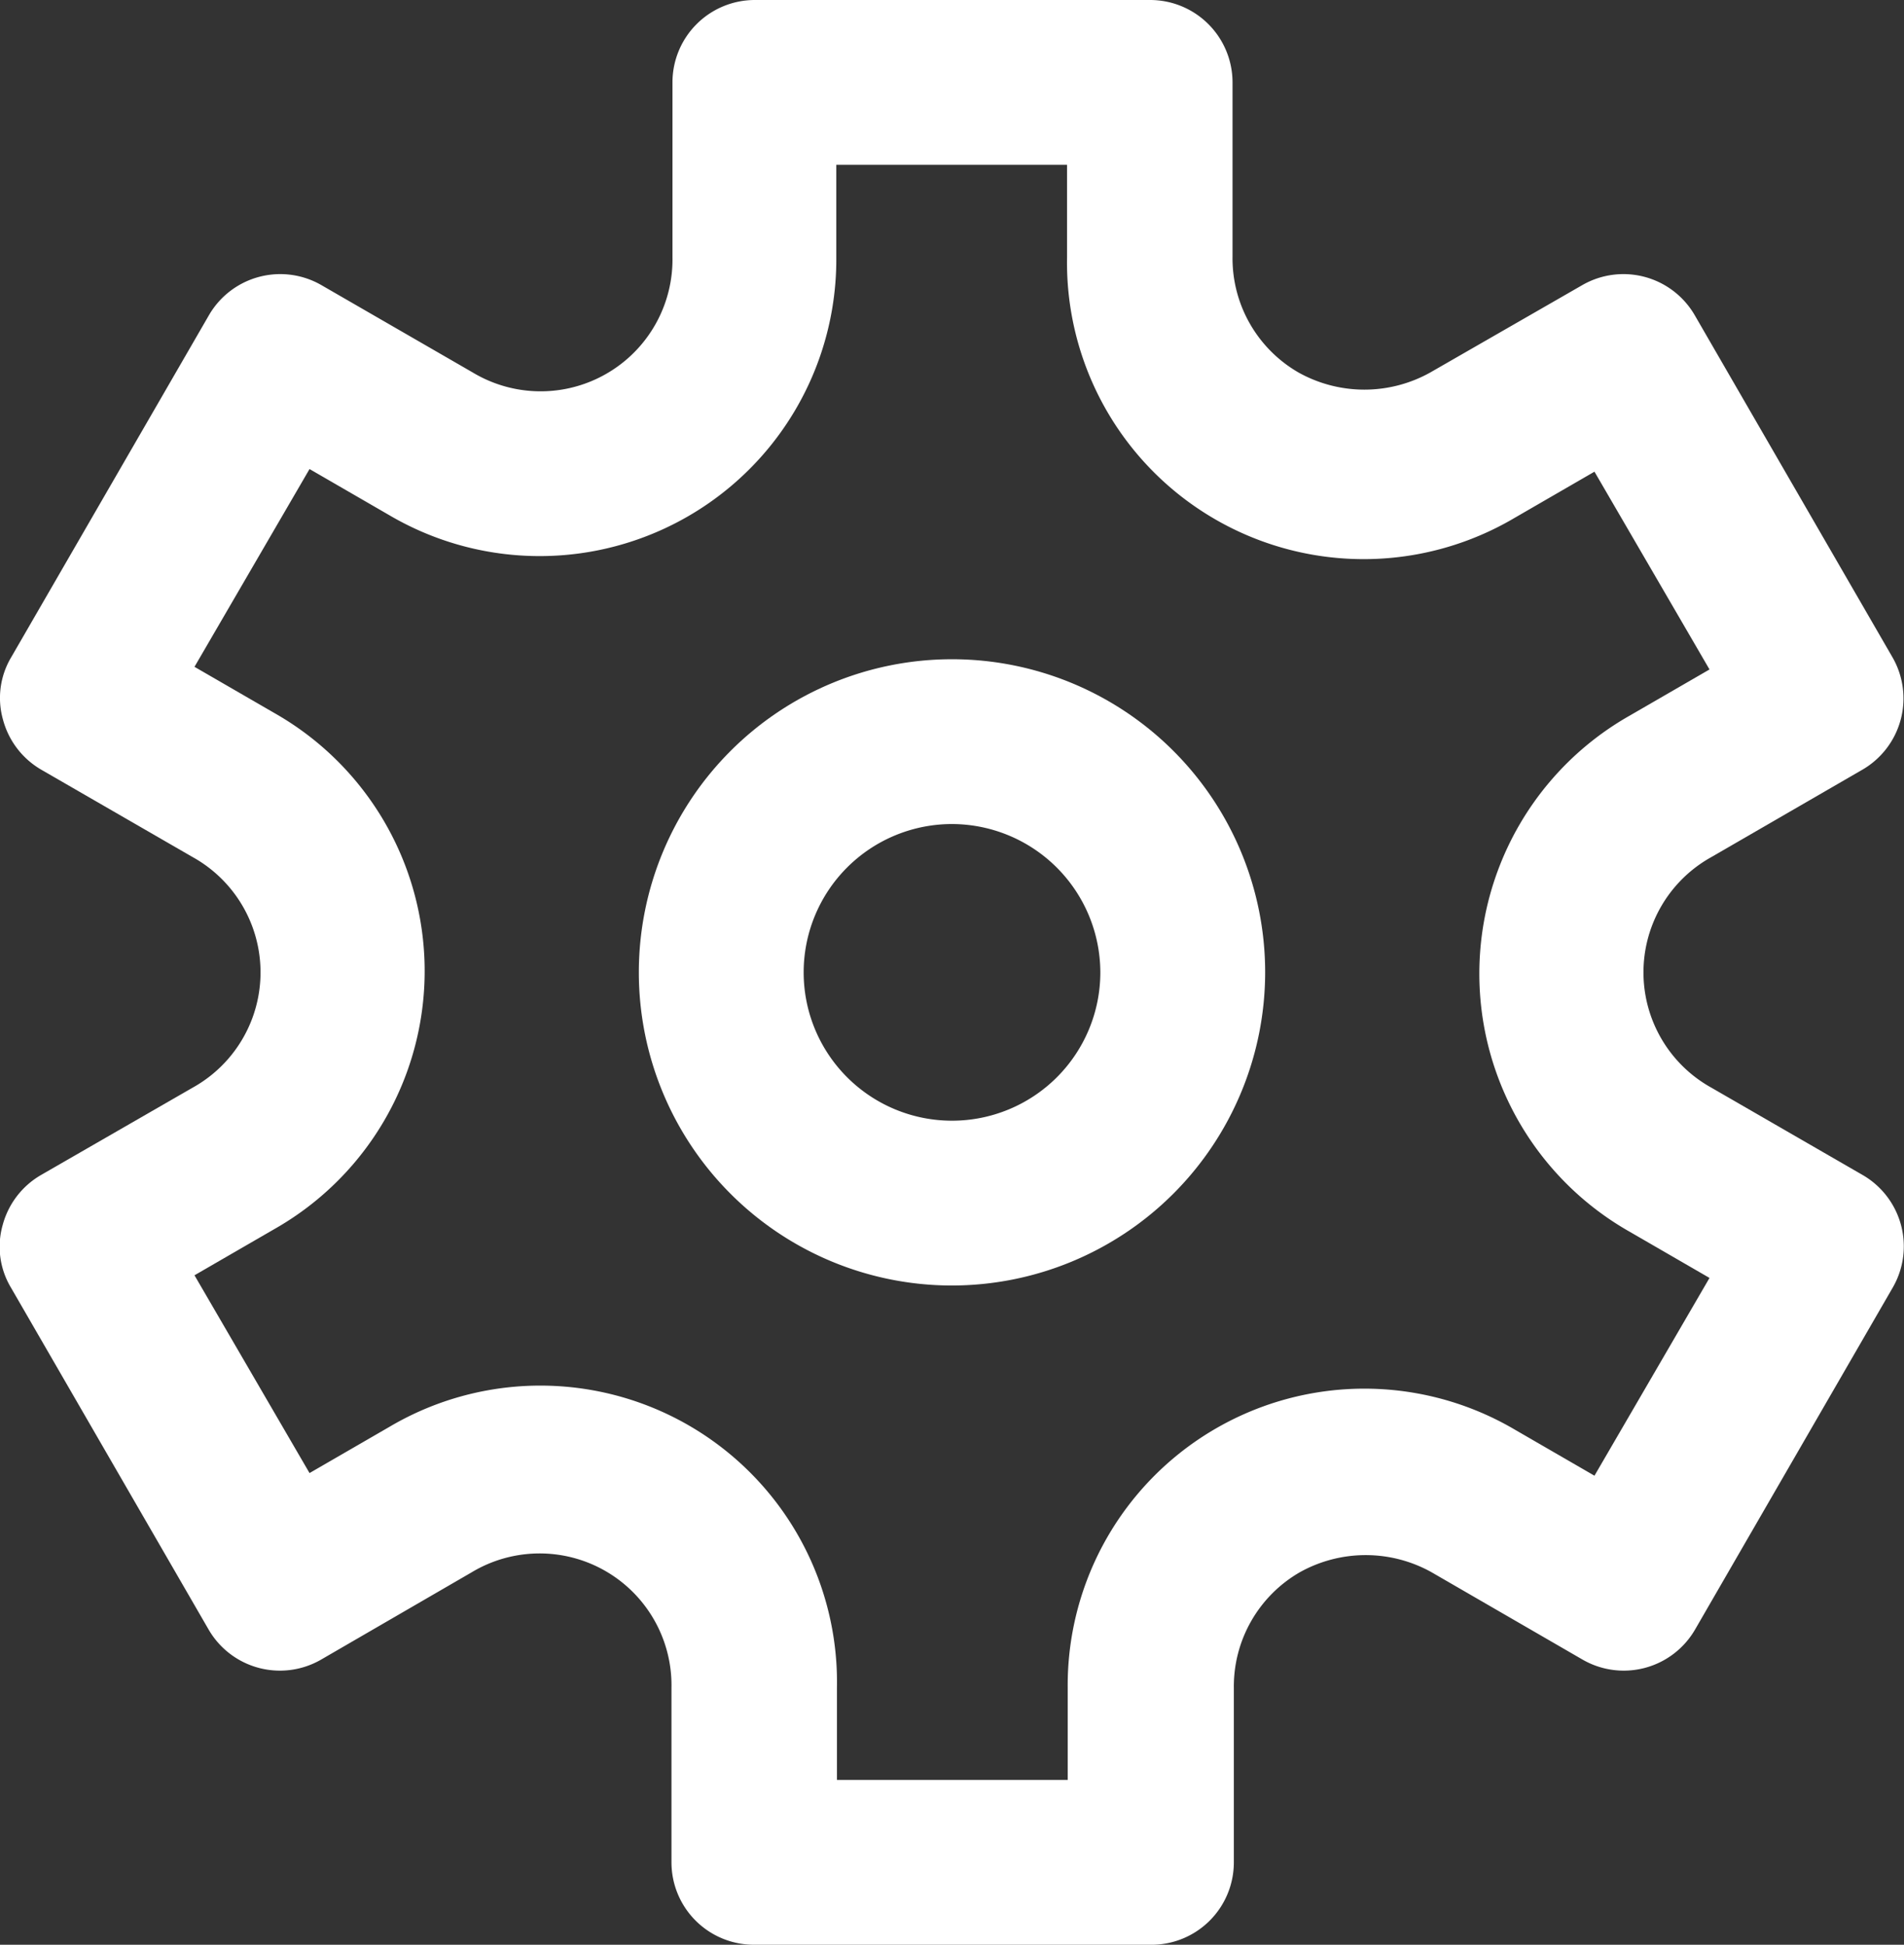
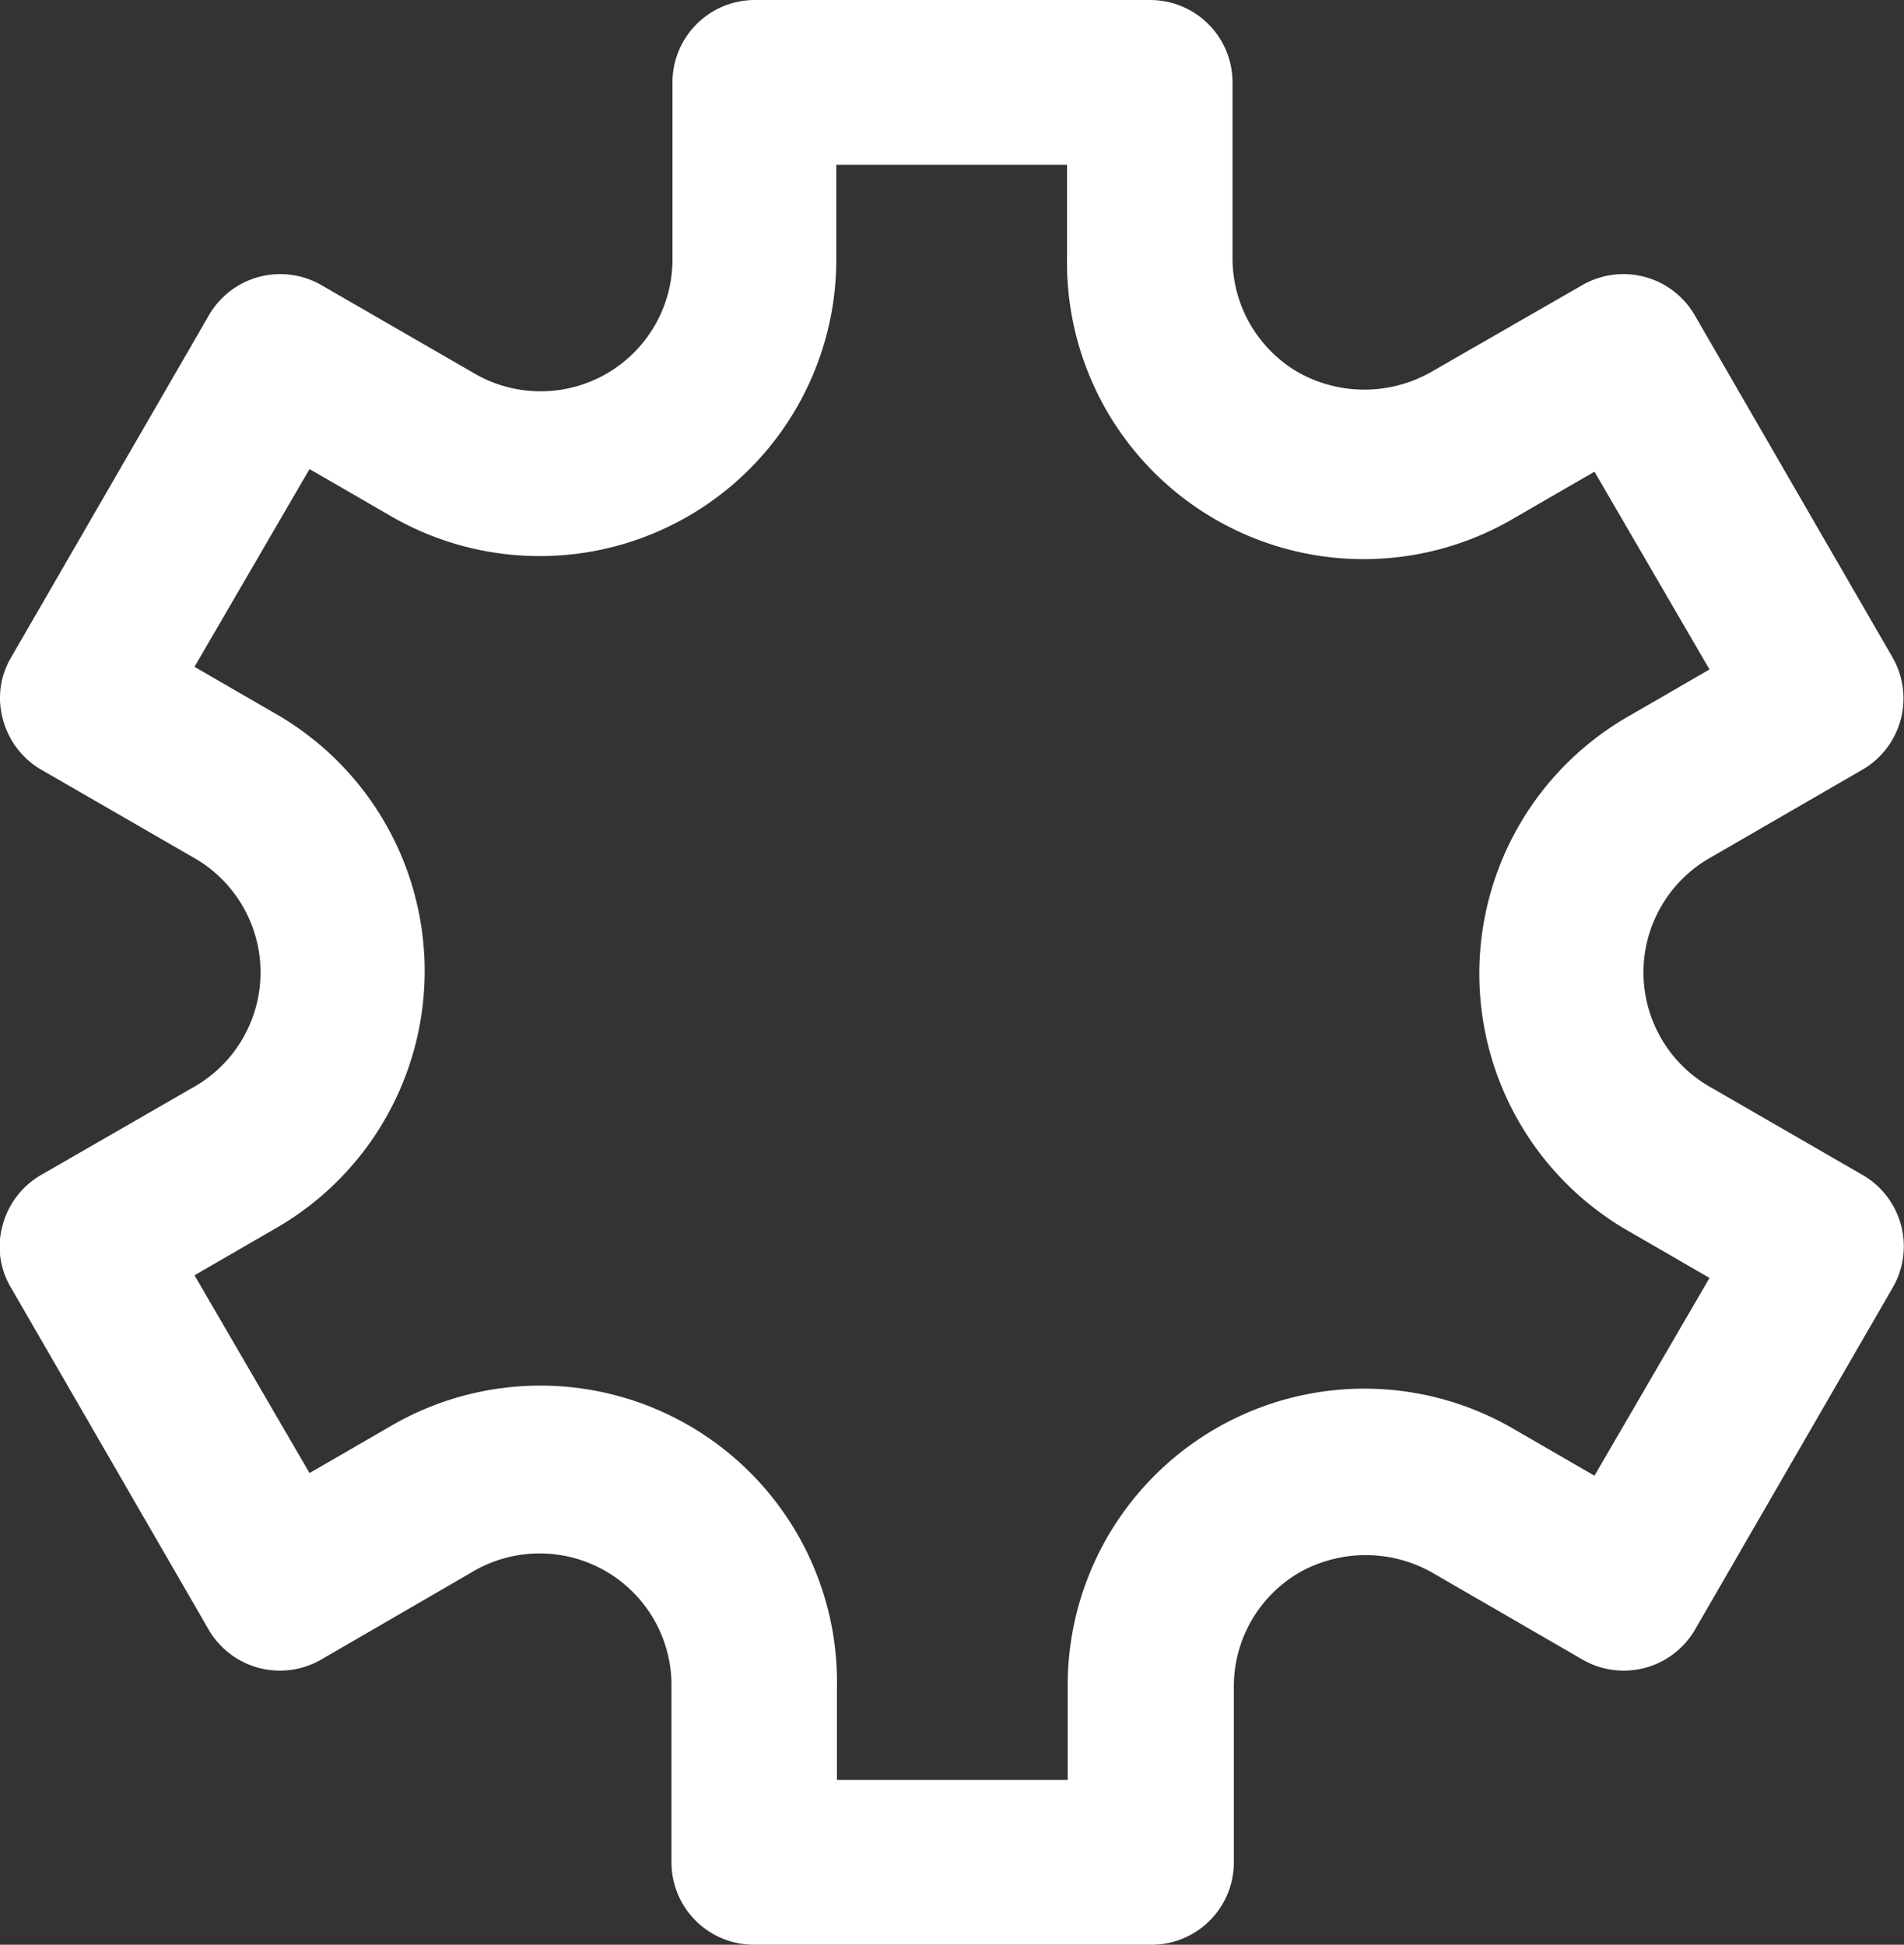
<svg xmlns="http://www.w3.org/2000/svg" viewBox="0 0 57.76 59">
  <rect x="0" y="0" width="57.76" height="59" fill="#333333" stroke="none" />
  <g fill="#fff">
    <path d="M34.87,59h-12a2.5,2.5,0,0,1-2.5-2.5V51.2a4,4,0,0,0-6.06-3.5L9.74,50.35a2.5,2.5,0,0,1-3.41-.91l-6-10.38a2.41,2.41,0,0,1-.25-1.89,2.5,2.5,0,0,1,1.16-1.52L5.84,33a4,4,0,0,0,0-7L1.25,23.35A2.5,2.5,0,0,1,.09,21.83a2.41,2.41,0,0,1,.25-1.89l6-10.38a2.5,2.5,0,0,1,3.41-.91l4.59,2.65a4,4,0,0,0,6.06-3.5V2.5A2.5,2.5,0,0,1,22.89,0h12a2.5,2.5,0,0,1,2.5,2.5V7.8a4,4,0,0,0,2,3.5,4.1,4.1,0,0,0,4,0L48,8.65a2.5,2.5,0,0,1,3.41.91l6,10.38a2.5,2.5,0,0,1-.91,3.41L51.92,26a4,4,0,0,0,0,7l4.59,2.65a2.5,2.5,0,0,1,.91,3.41l-6,10.38a2.5,2.5,0,0,1-3.41.91L43.43,47.7a4.1,4.1,0,0,0-4,0,4,4,0,0,0-2,3.5v5.3A2.5,2.5,0,0,1,34.87,59Zm-9.48-5h7V51.2a9,9,0,0,1,13.56-7.83l2.42,1.4,3.49-6-2.42-1.4a9,9,0,0,1,0-15.66l2.42-1.4-3.49-6-2.42,1.4A9,9,0,0,1,32.37,7.8V5h-7V7.8a9,9,0,0,1-13.56,7.83l-2.42-1.4-3.49,6,2.42,1.4a9,9,0,0,1,0,15.66l-2.42,1.4,3.49,6,2.42-1.4A9,9,0,0,1,25.39,51.2Z" />
-     <path d="M28.88,39a9.5,9.5,0,1,1,9.5-9.5A9.51,9.51,0,0,1,28.88,39Zm0-14a4.5,4.5,0,1,0,4.5,4.5A4.51,4.51,0,0,0,28.88,25Z" />
  </g>
</svg>